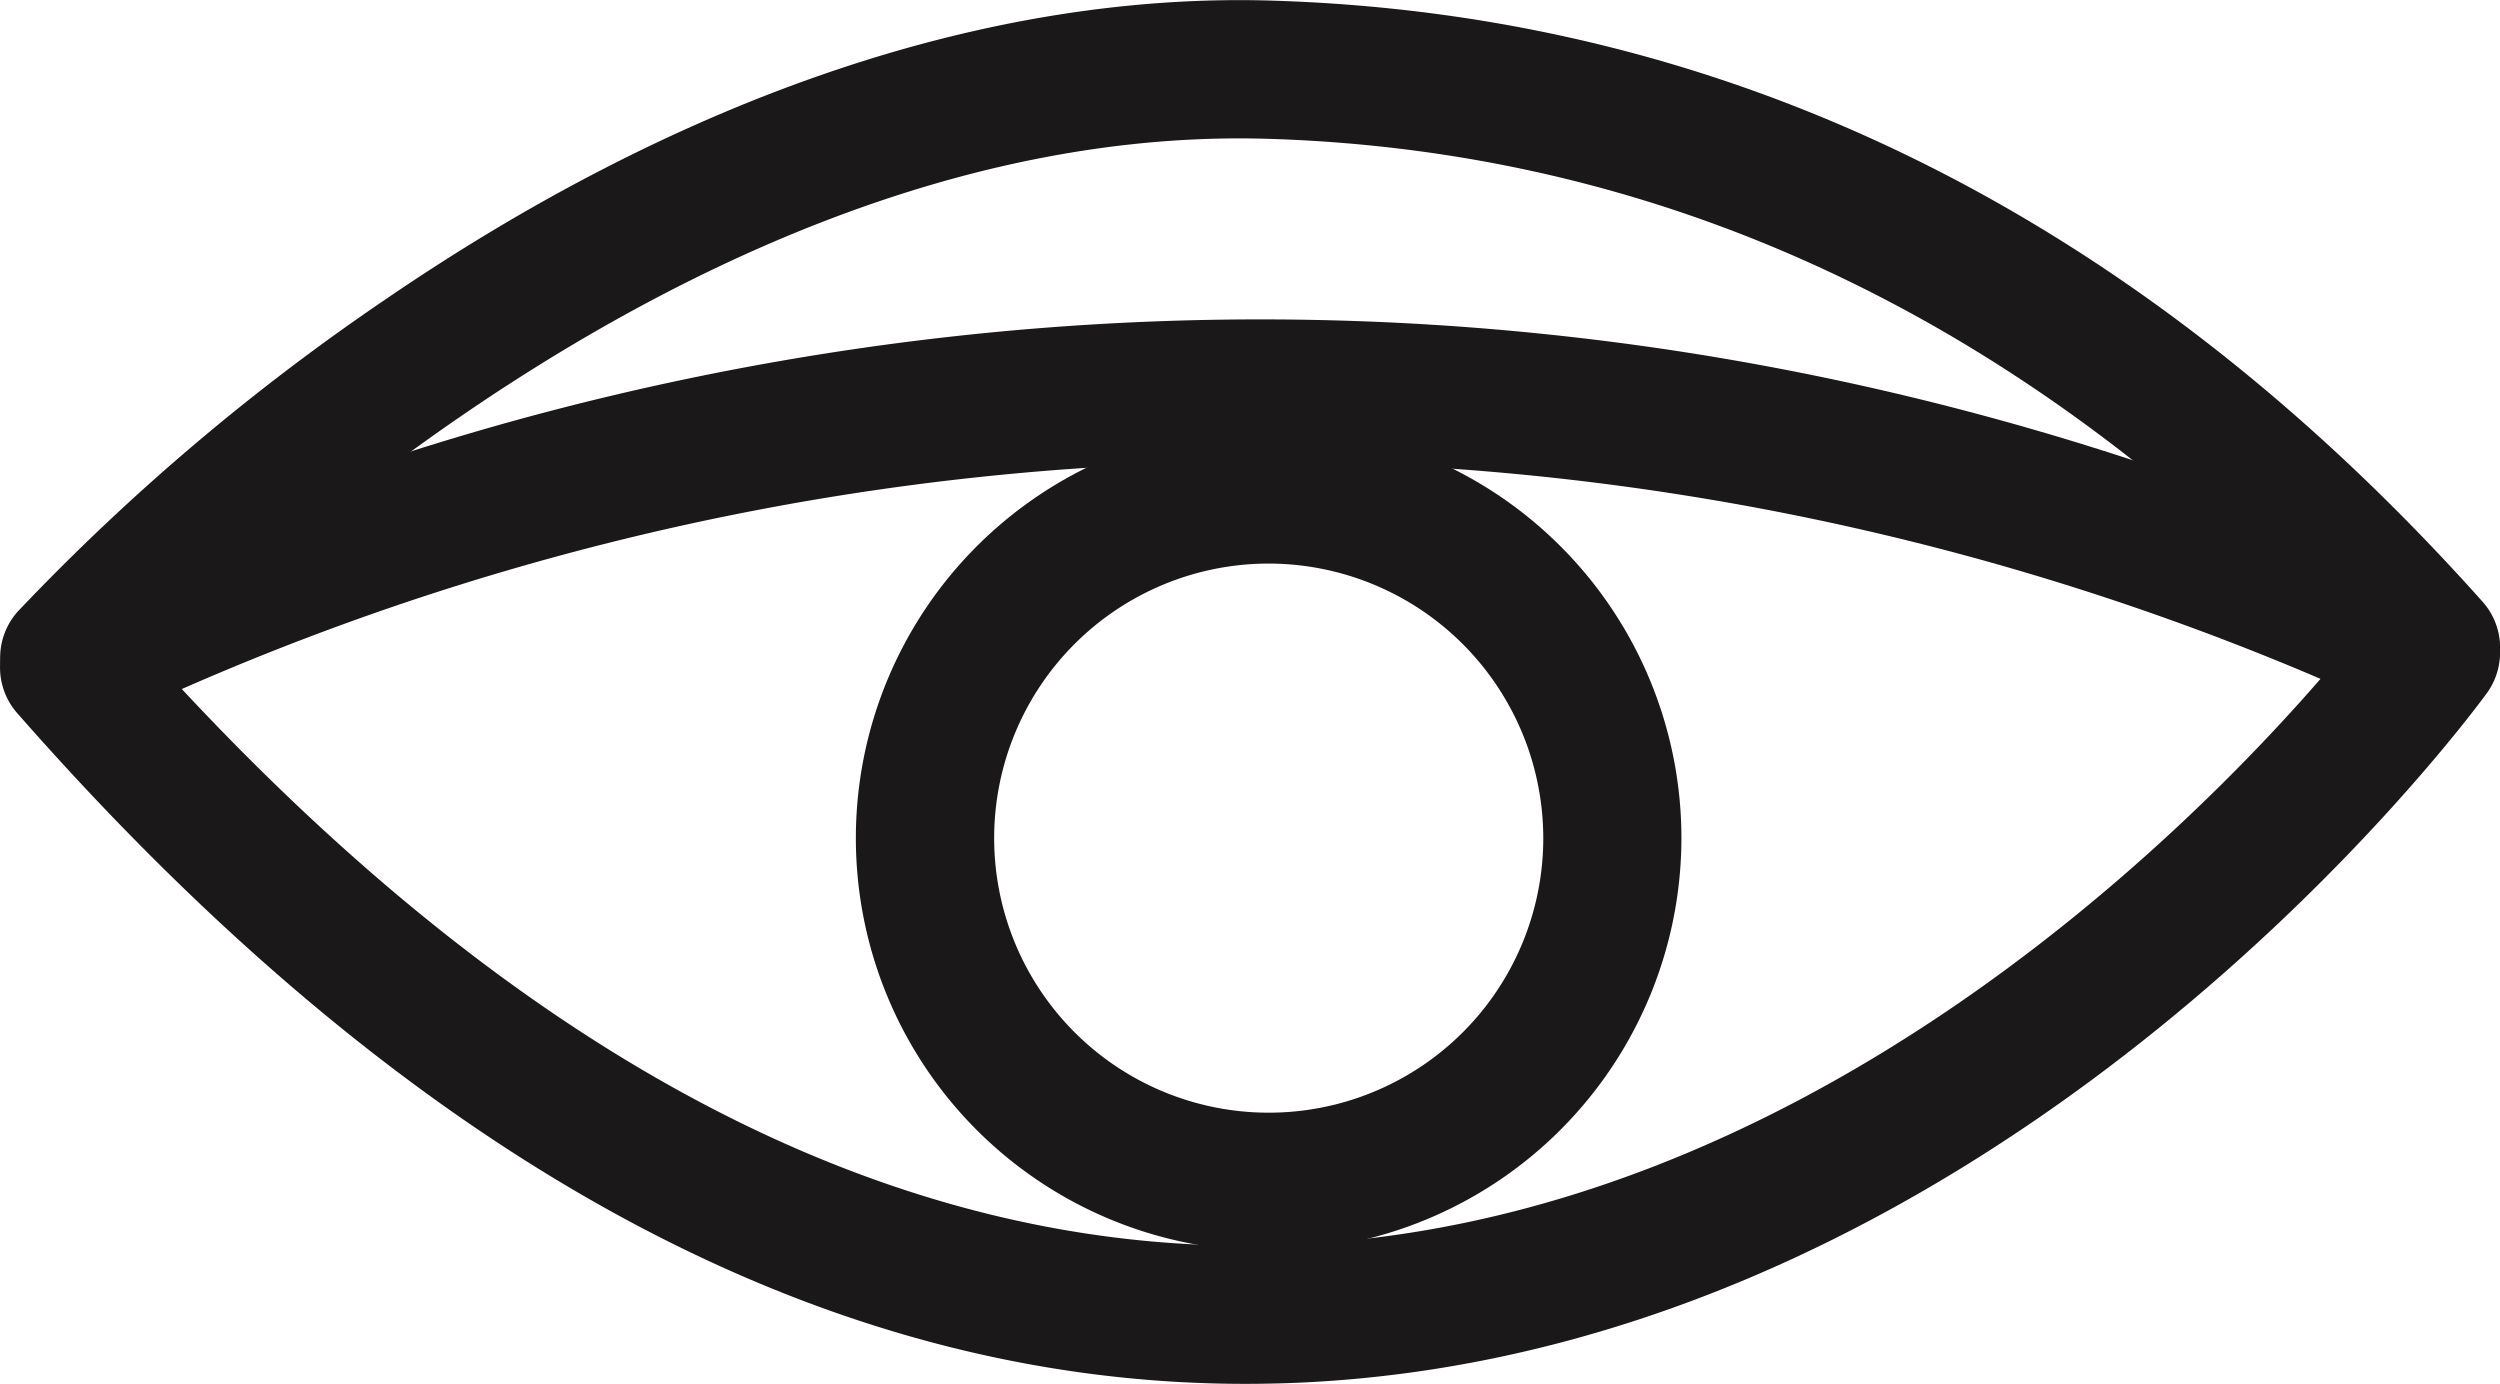
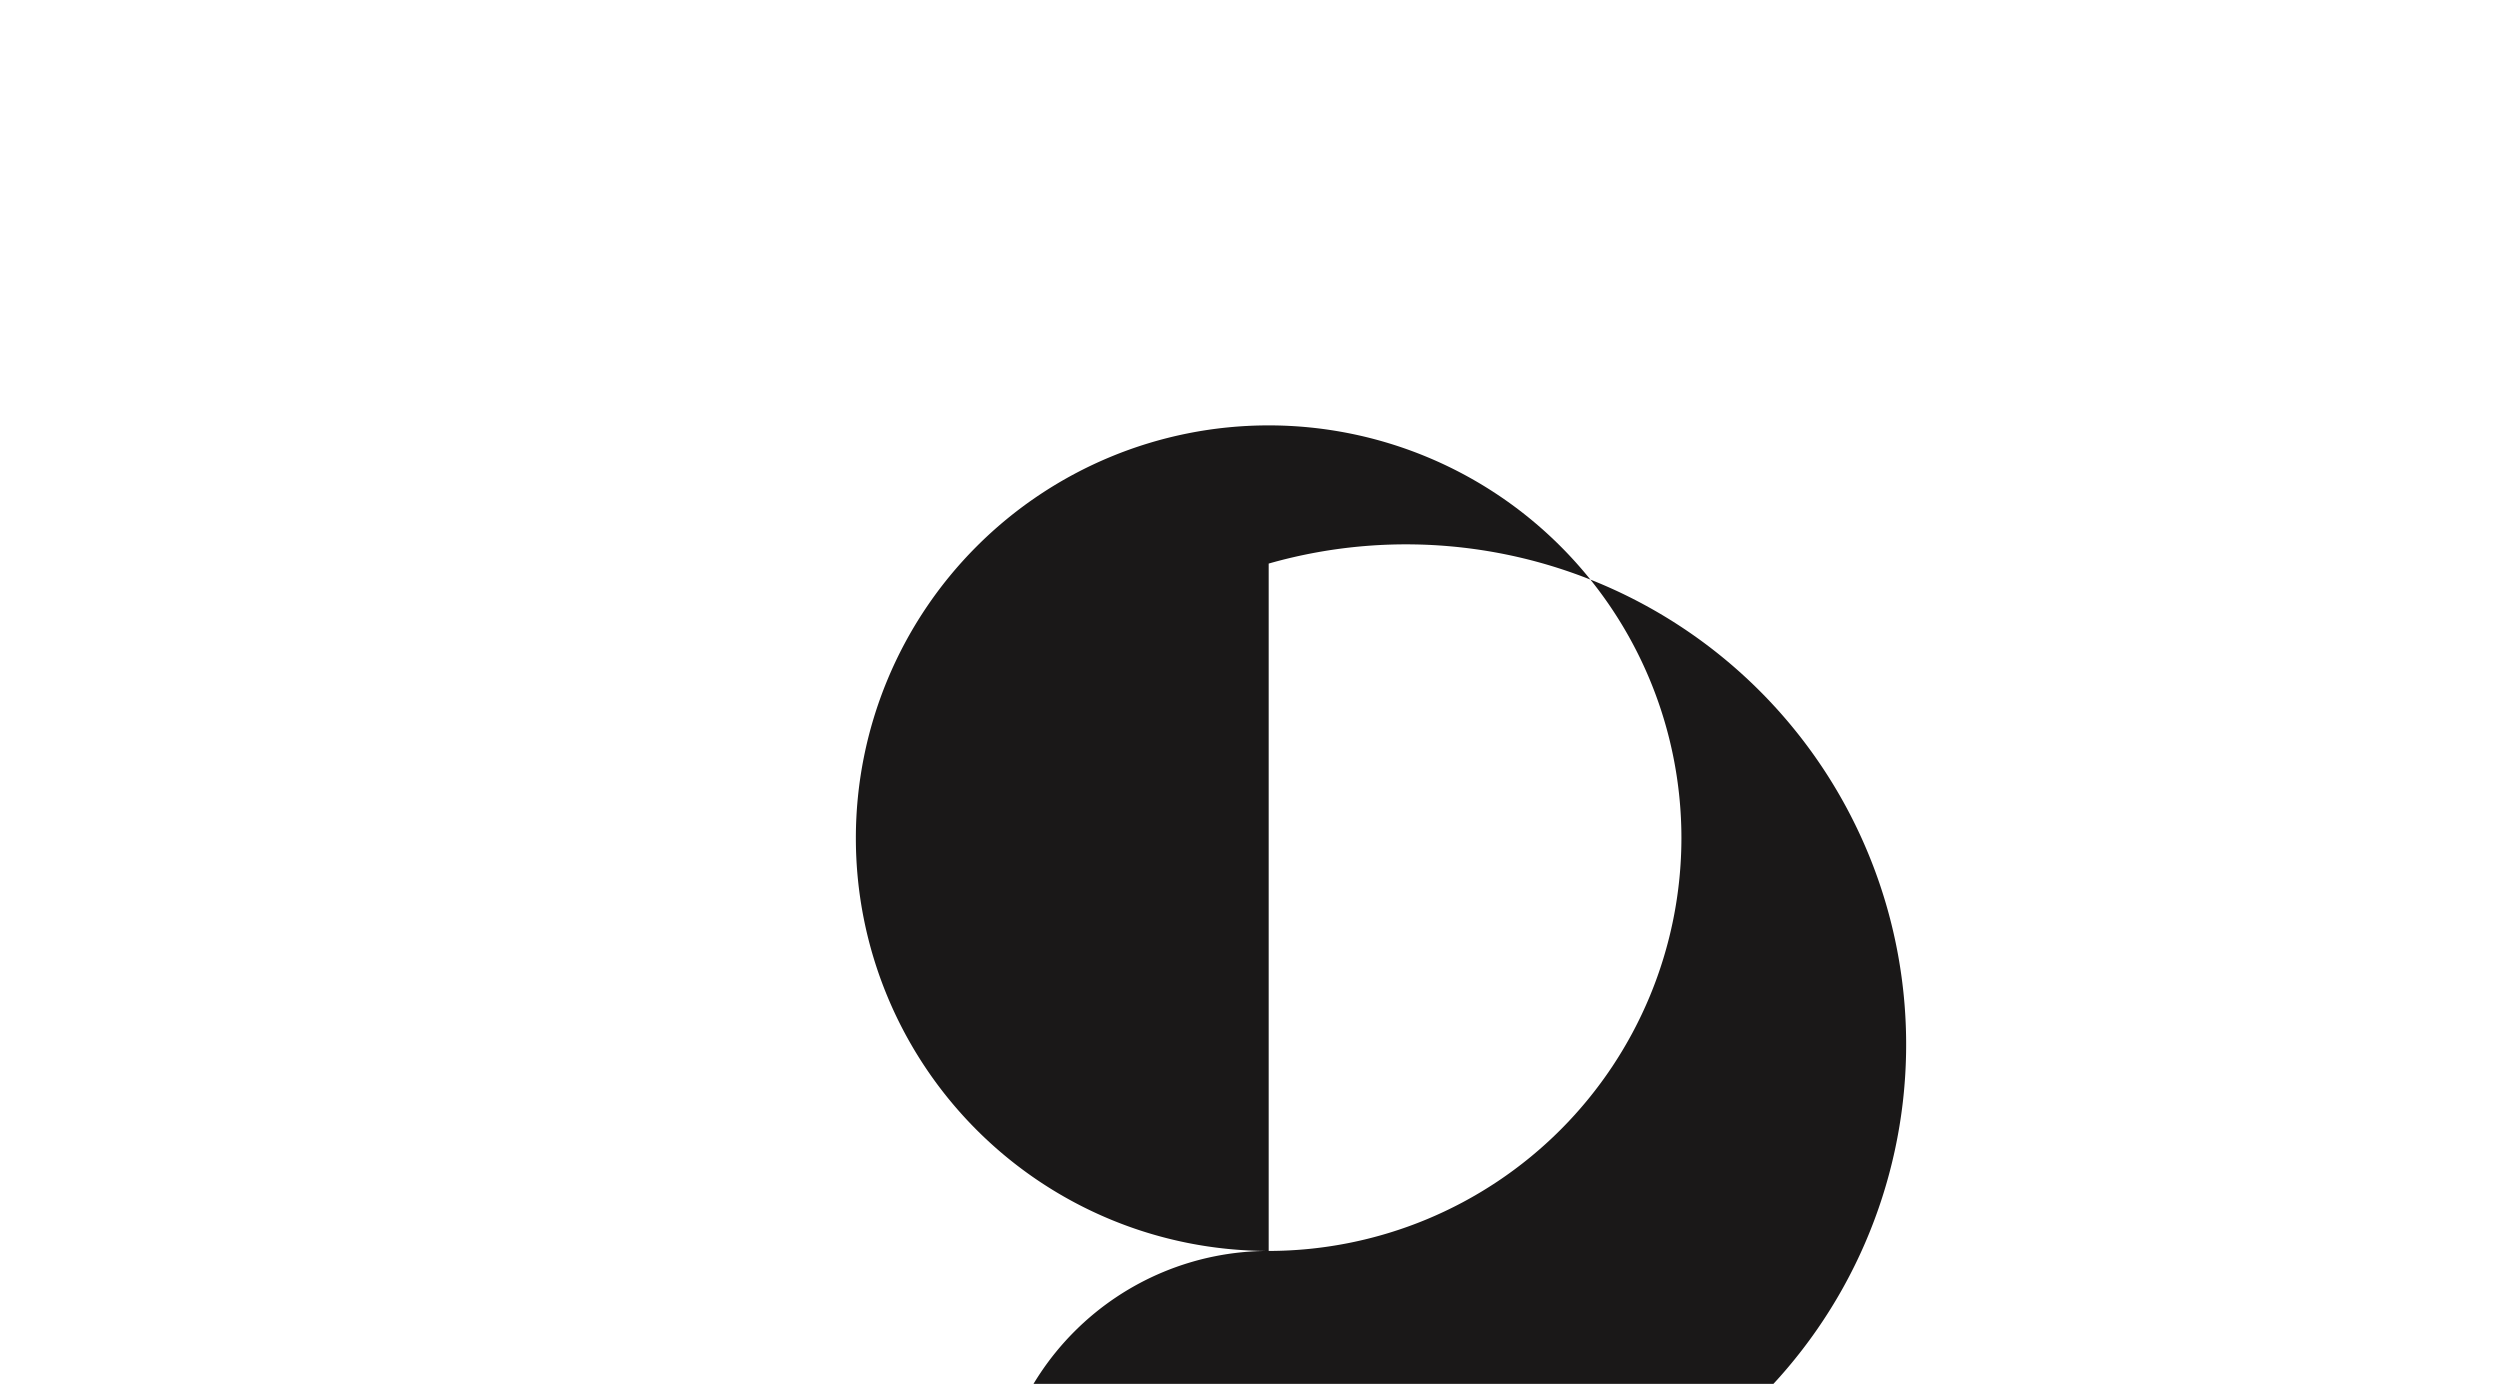
<svg xmlns="http://www.w3.org/2000/svg" width="63.43" height="35.111" viewBox="0 0 63.43 35.111">
  <g id="Group_8924" data-name="Group 8924" transform="translate(-1628.492 -2481.841)">
    <g id="Group_8899" data-name="Group 8899" transform="translate(1628.492 2489.944)">
-       <path id="Path_28839" data-name="Path 28839" d="M55.281,367.91c-10.769,0-21.242-5.718-31.158-17.018a1.754,1.754,0,0,1,.45-2.68c1.148-.654,28.473-15.821,61.53-.446a1.753,1.753,0,0,1,.679,2.622c-.5.681-12.327,16.677-30.1,17.491C56.211,367.9,55.744,367.91,55.281,367.91ZM28.3,350.281c9.126,9.786,18.606,14.533,28.2,14.095,12.822-.576,22.578-10.34,26.063-14.353A68.2,68.2,0,0,0,28.3,350.281Z" transform="translate(-23.687 -340.902)" fill="#1a1818" />
-     </g>
+       </g>
    <g id="Group_8900" data-name="Group 8900" transform="translate(1628.492 2481.841)">
-       <path id="Path_28840" data-name="Path 28840" d="M25.441,350.1a1.754,1.754,0,0,1-1.3-2.927,56.72,56.72,0,0,1,9.336-7.922c7.566-5.173,15.343-7.793,22.487-7.574,11.661.356,21.994,5.487,30.71,15.25a1.753,1.753,0,1,1-2.615,2.336c-8.051-9.017-17.539-13.755-28.2-14.08-15.543-.463-28.978,14.192-29.112,14.34A1.752,1.752,0,0,1,25.441,350.1Z" transform="translate(-23.687 -331.661)" fill="#1a1818" />
-     </g>
+       </g>
    <g id="Group_8901" data-name="Group 8901" transform="translate(1650.208 2492.633)">
-       <path id="Path_28841" data-name="Path 28841" d="M58.928,364.917A10.473,10.473,0,1,1,69.4,354.443,10.485,10.485,0,0,1,58.928,364.917Zm0-17.44a6.966,6.966,0,1,0,6.967,6.966A6.974,6.974,0,0,0,58.928,347.477Z" transform="translate(-48.455 -343.97)" fill="#1a1818" />
+       <path id="Path_28841" data-name="Path 28841" d="M58.928,364.917A10.473,10.473,0,1,1,69.4,354.443,10.485,10.485,0,0,1,58.928,364.917Za6.966,6.966,0,1,0,6.967,6.966A6.974,6.974,0,0,0,58.928,347.477Z" transform="translate(-48.455 -343.97)" fill="#1a1818" />
    </g>
    <g id="Group_8902" data-name="Group 8902" transform="translate(1658.508 2500.934)">
-       <ellipse id="Ellipse_12092" data-name="Ellipse 12092" cx="2.141" cy="2.141" rx="2.141" ry="2.141" transform="translate(0 0)" fill="none" />
-     </g>
+       </g>
  </g>
</svg>